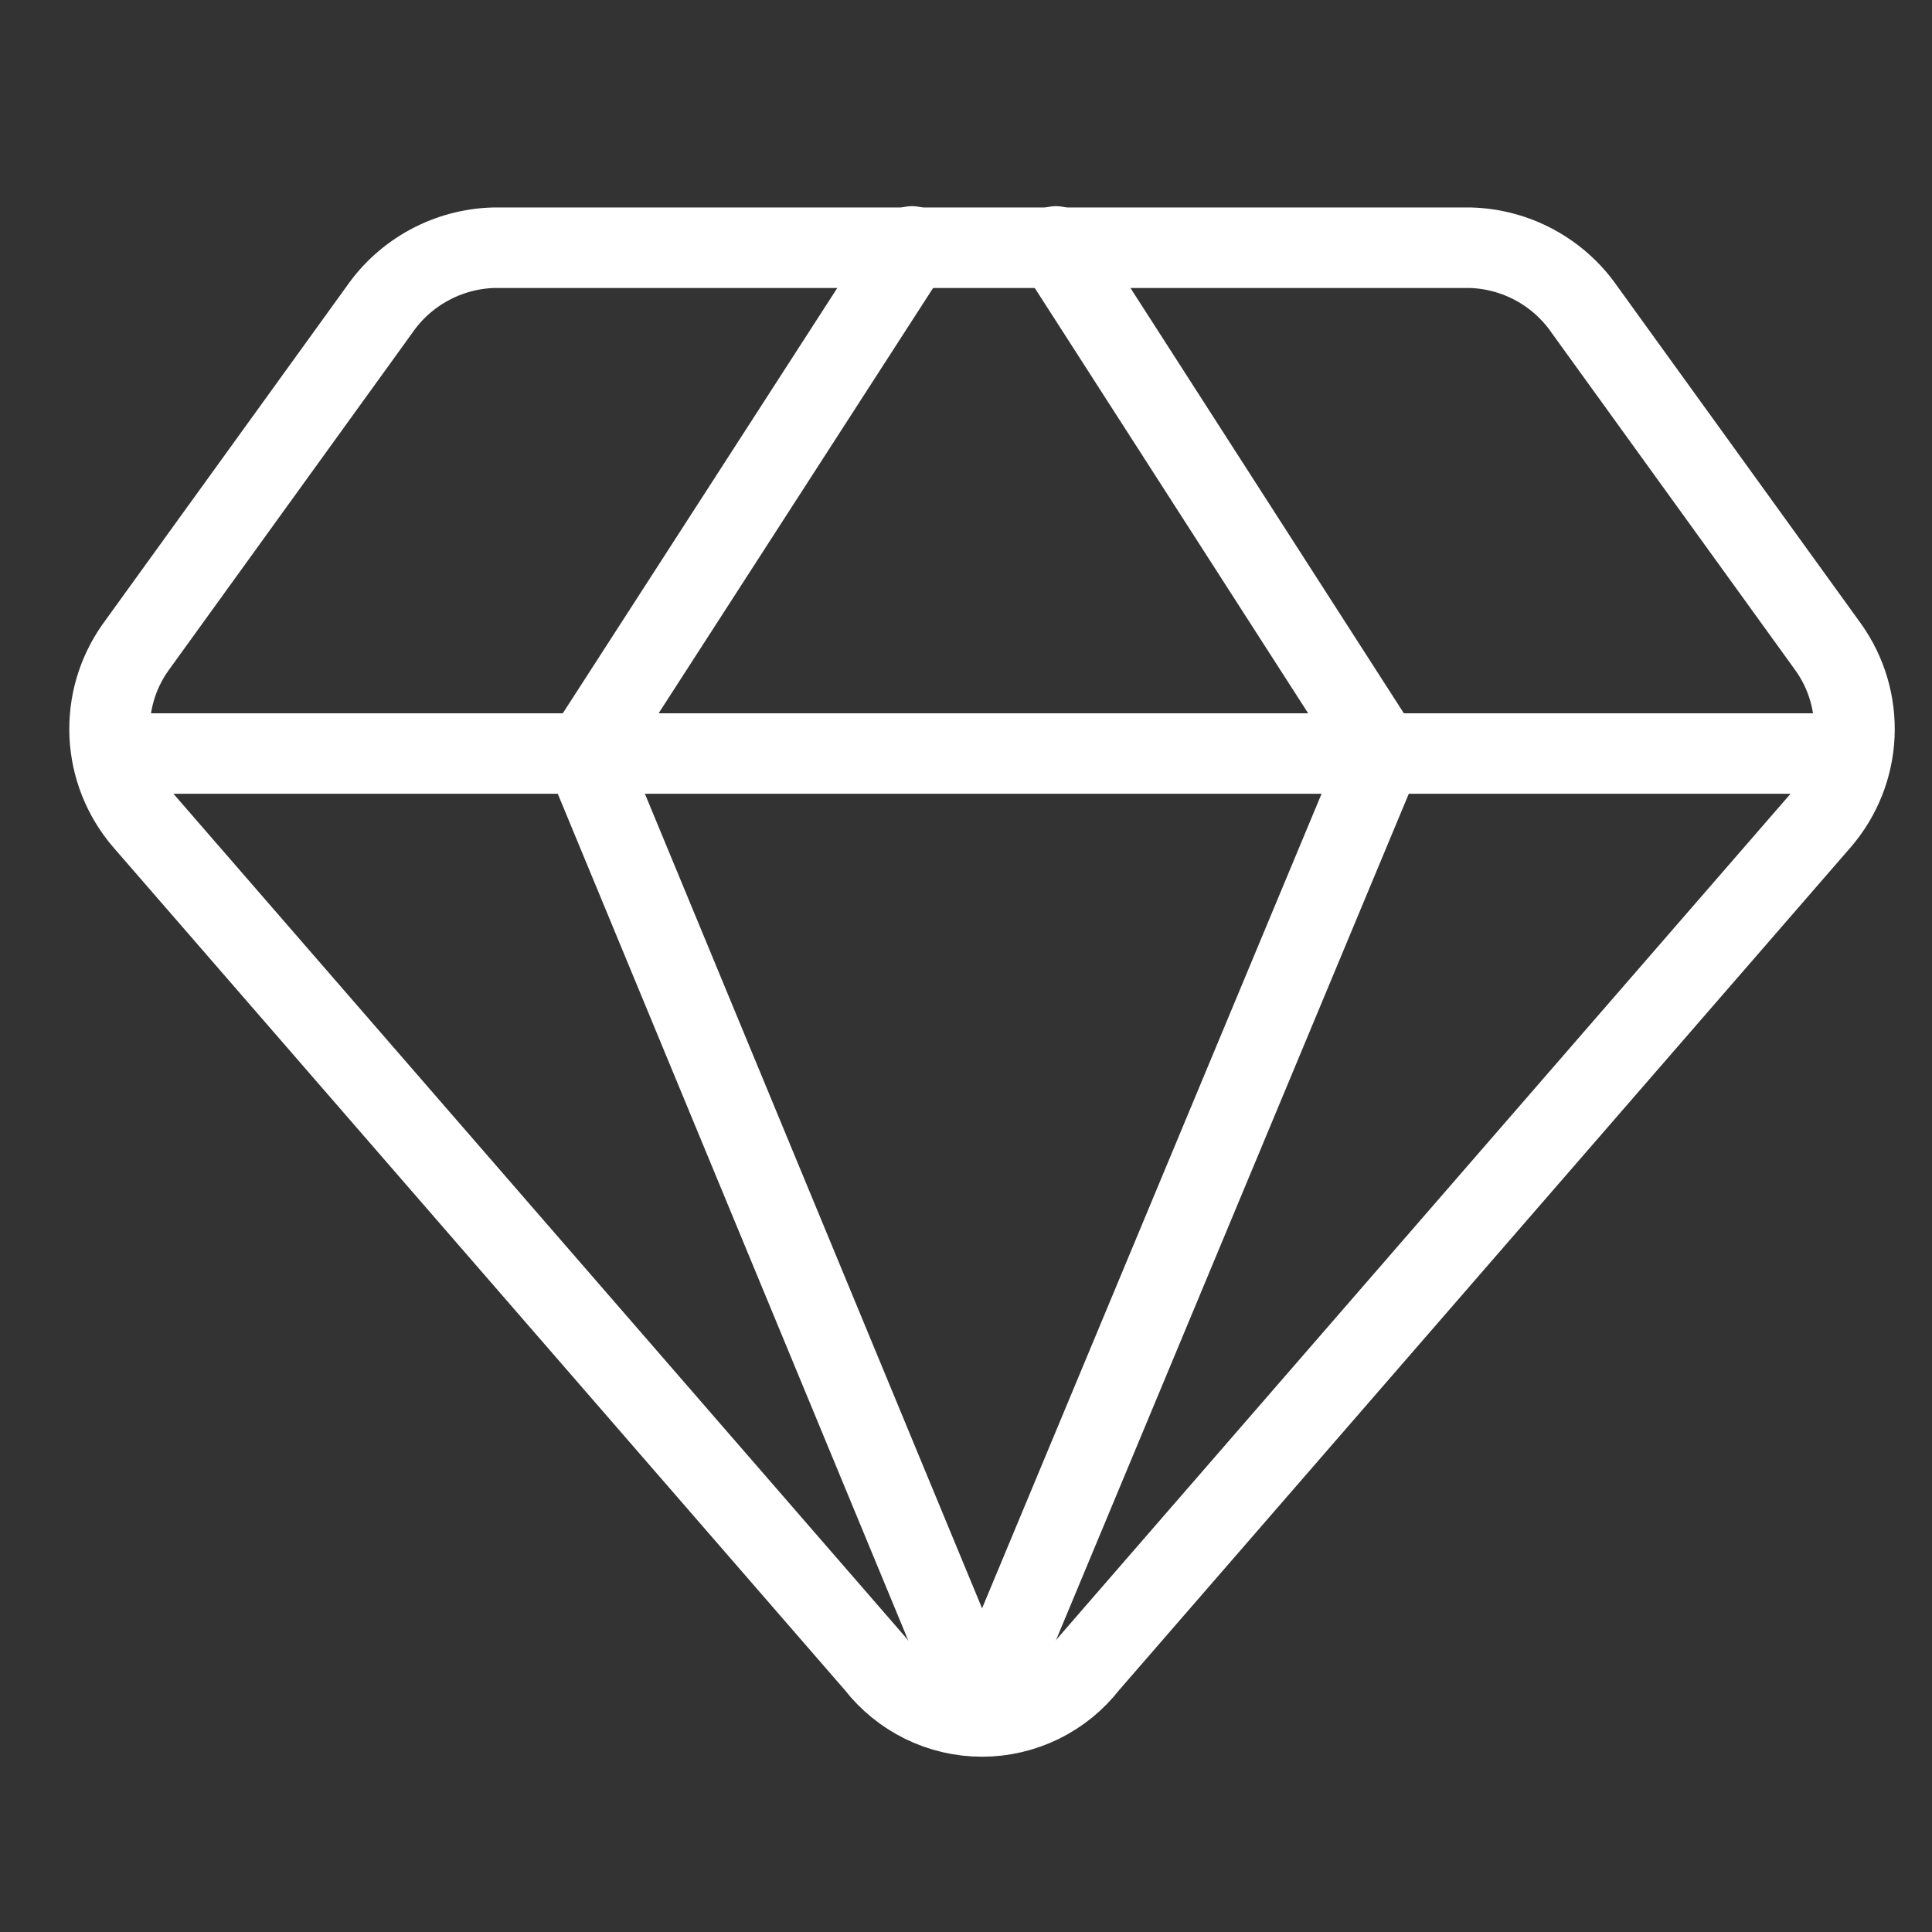
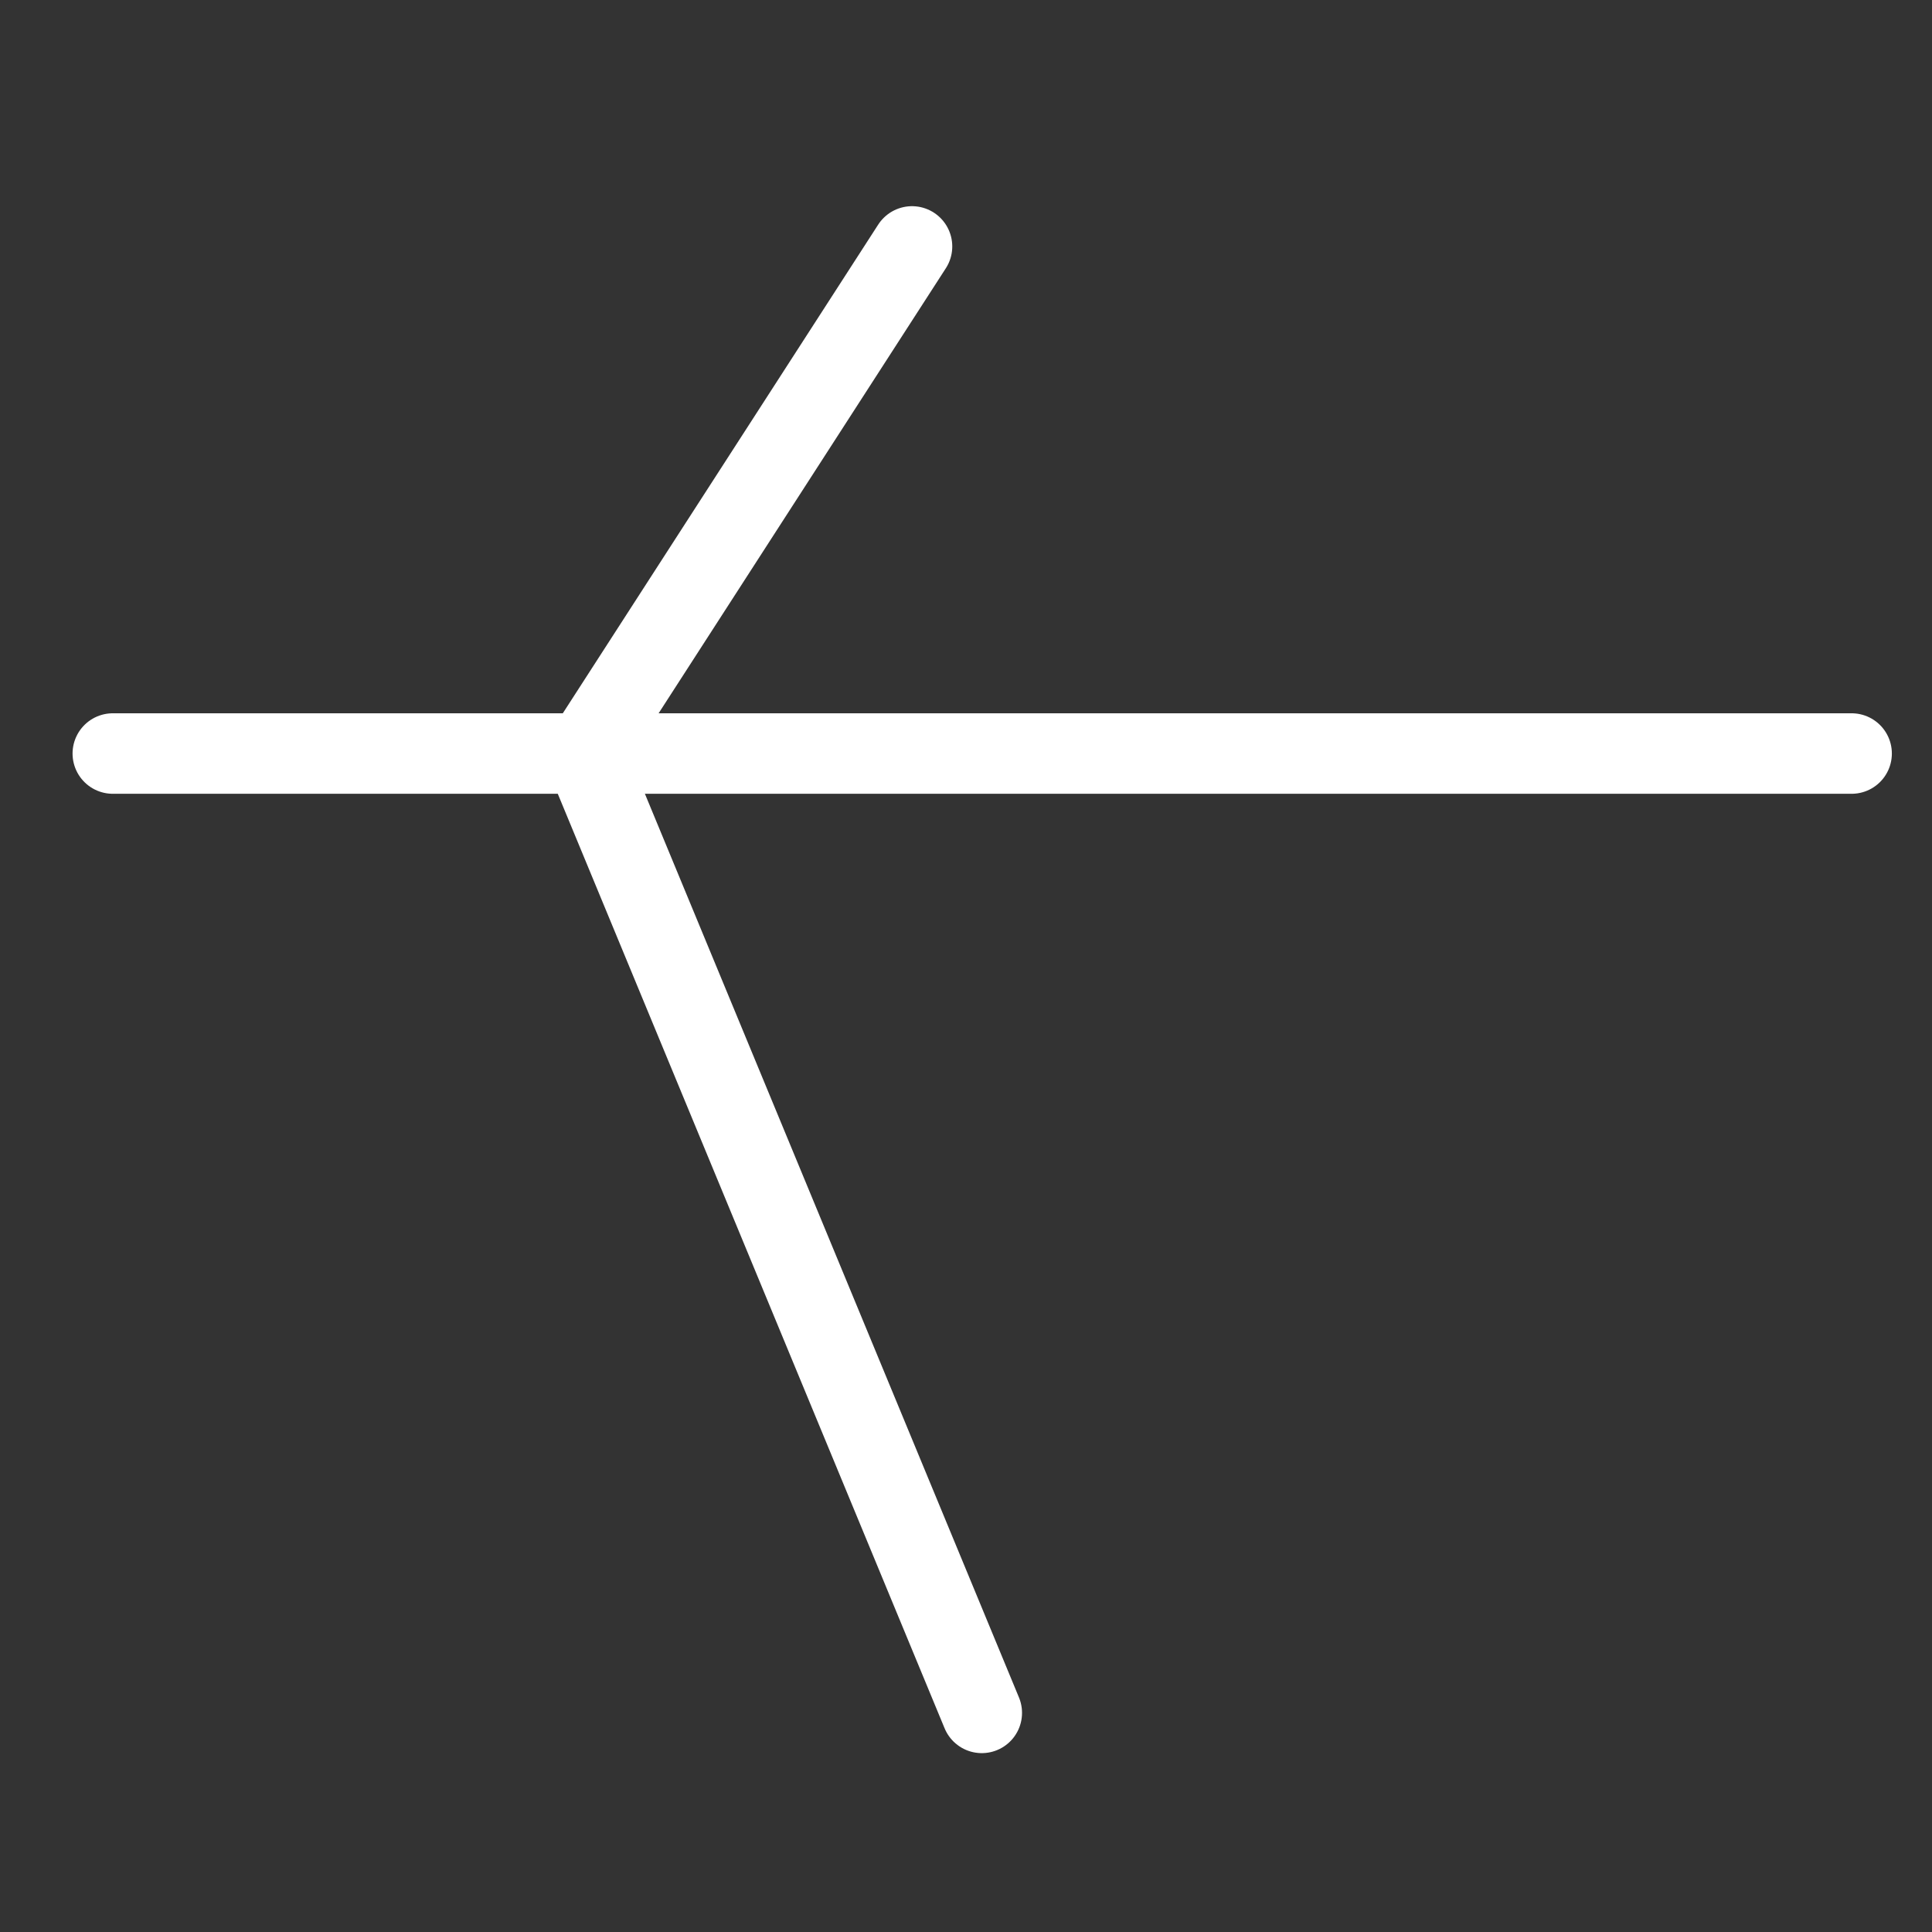
<svg xmlns="http://www.w3.org/2000/svg" width="36" height="36" viewBox="0 0 36 36" fill="none">
  <rect x="0" y="0" width="36" height="36" fill="#333333" stroke="none" />
  <g clip-path="url(#clip0_83_465)">
-     <path d="M27.398 4.616H9.198C8.779 4.628 8.368 4.738 7.999 4.938C7.629 5.138 7.312 5.421 7.073 5.766L2.523 12.066C2.185 12.544 2.017 13.12 2.044 13.705C2.071 14.289 2.293 14.847 2.673 15.291L16.323 31.017C16.557 31.318 16.856 31.561 17.199 31.729C17.541 31.896 17.917 31.984 18.298 31.984C18.679 31.984 19.055 31.896 19.398 31.729C19.74 31.561 20.04 31.318 20.273 31.017L33.923 15.291C34.304 14.847 34.526 14.289 34.553 13.705C34.58 13.12 34.411 12.544 34.073 12.066L29.523 5.766C29.284 5.421 28.967 5.138 28.598 4.938C28.229 4.738 27.818 4.628 27.398 4.616V4.616Z" stroke="white" stroke-width="1.5" stroke-linecap="round" stroke-linejoin="round" />
    <path d="M16.994 4.592L10.895 14.042L18.294 31.917" stroke="white" stroke-width="1.5" stroke-linecap="round" stroke-linejoin="round" />
-     <path d="M19.675 4.592L25.75 14.042L18.3 31.917" stroke="white" stroke-width="1.5" stroke-linecap="round" stroke-linejoin="round" />
    <path d="M2.102 14.041H34.502" stroke="white" stroke-width="1.5" stroke-linecap="round" stroke-linejoin="round" />
  </g>
  <defs>
    <clipPath id="clip0_83_465">
      <rect width="35" height="35" fill="white" transform="translate(0.8 0.767)" />
    </clipPath>
  </defs>
</svg>